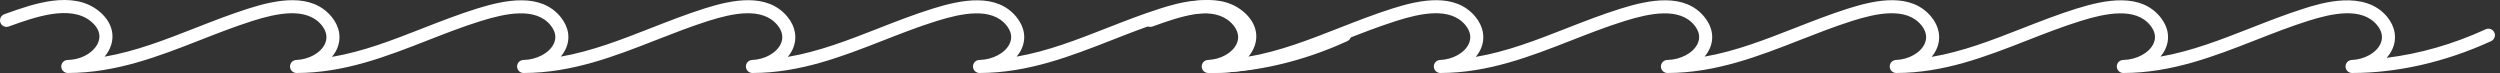
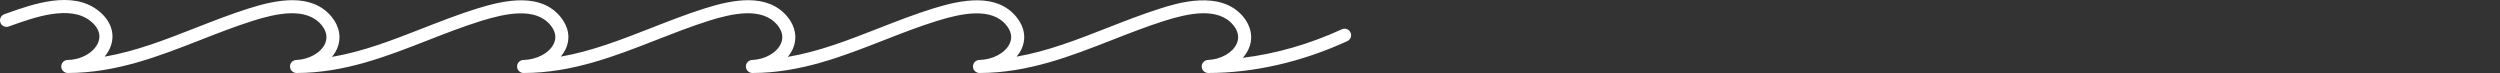
<svg xmlns="http://www.w3.org/2000/svg" width="411" height="12" viewBox="0 0 411 12" fill="none">
  <rect x="0" y="0" width="411" height="12" fill="#333333" stroke="none" />
  <path d="M161.028 11.999C160.442 11.999 159.964 11.528 159.957 10.941C159.951 10.354 160.418 9.871 161.005 9.858C163.226 9.811 165.275 8.707 165.989 7.174C166.449 6.186 166.271 5.174 165.458 4.165C163.019 1.133 158.056 2.19 154.006 3.45C151.028 4.375 148.071 5.531 145.212 6.649C138.498 9.274 131.553 11.989 123.699 12C123.698 12 123.698 12 123.697 12C123.114 12 122.639 11.534 122.626 10.951C122.614 10.368 123.072 9.882 123.655 9.859C125.767 9.775 127.709 8.673 128.375 7.179C128.825 6.171 128.627 5.112 127.8 4.116C125.313 1.113 120.409 2.184 116.414 3.452C113.526 4.369 110.655 5.492 107.879 6.577C101.077 9.237 94.044 11.988 86.081 12C86.081 12 86.08 12 86.079 12C85.493 12 85.015 11.528 85.008 10.941C85.001 10.355 85.469 9.872 86.056 9.858C88.281 9.81 90.334 8.705 91.049 7.17C91.508 6.183 91.331 5.173 90.521 4.165C88.084 1.133 83.121 2.19 79.068 3.451C76.09 4.376 73.134 5.531 70.274 6.648C63.556 9.274 56.608 11.989 48.749 12C48.749 12 48.749 12 48.748 12C48.165 12 47.69 11.534 47.677 10.951C47.665 10.368 48.122 9.882 48.705 9.859C50.823 9.775 52.768 8.672 53.435 7.177C53.884 6.171 53.685 5.113 52.86 4.116C50.373 1.113 45.468 2.183 41.473 3.451C38.586 4.368 35.715 5.491 32.939 6.577C26.139 9.237 19.107 11.988 11.144 12C11.144 12 11.144 12 11.143 12C10.557 12 10.08 11.529 10.072 10.942C10.065 10.356 10.531 9.872 11.118 9.858C13.81 9.795 15.717 8.276 16.209 6.809C16.607 5.626 16.141 4.464 14.864 3.449C11.478 0.759 5.636 2.853 1.767 4.237L1.432 4.358C0.873 4.553 0.262 4.266 0.063 3.71C-0.136 3.153 0.154 2.54 0.711 2.34L1.045 2.221C5.36 0.676 11.88 -1.656 16.195 1.771C18.184 3.352 18.93 5.436 18.24 7.49C18.017 8.153 17.659 8.769 17.195 9.318C22.338 8.425 27.148 6.543 32.159 4.583C34.967 3.484 37.871 2.348 40.825 1.41C45.461 -0.063 51.206 -1.239 54.51 2.751C55.85 4.37 56.171 6.302 55.391 8.05C55.183 8.514 54.905 8.951 54.569 9.352C59.702 8.481 64.497 6.607 69.495 4.654C72.389 3.523 75.382 2.354 78.432 1.405C83.133 -0.056 88.945 -1.216 92.19 2.823C93.515 4.472 93.8 6.337 92.99 8.074C92.785 8.513 92.518 8.926 92.197 9.307C97.317 8.409 102.108 6.535 107.099 4.583C109.908 3.485 112.812 2.348 115.766 1.411C120.401 -0.061 126.144 -1.239 129.45 2.749C130.791 4.368 131.112 6.3 130.332 8.051C130.125 8.515 129.847 8.951 129.511 9.352C134.642 8.482 139.436 6.608 144.433 4.655C147.327 3.523 150.32 2.353 153.371 1.405C158.068 -0.054 163.877 -1.216 167.127 2.823C168.455 4.473 168.74 6.339 167.93 8.078C167.727 8.516 167.46 8.927 167.141 9.308C172.26 8.41 177.051 6.536 182.041 4.583C184.849 3.484 187.752 2.348 190.707 1.41C193.428 0.547 200.655 -1.748 204.387 2.75C205.728 4.367 206.053 6.296 205.275 8.043C205.041 8.57 204.716 9.06 204.317 9.505C209.753 8.841 215.294 7.252 220.606 4.814C221.147 4.568 221.779 4.803 222.026 5.34C222.273 5.878 222.037 6.513 221.499 6.76C214.041 10.183 206.135 11.994 198.634 12H198.633C198.05 12 197.575 11.534 197.562 10.952C197.55 10.369 198.007 9.884 198.589 9.859C200.708 9.772 202.653 8.667 203.318 7.173C203.764 6.169 203.564 5.112 202.739 4.117C200.248 1.115 195.346 2.184 191.355 3.451C188.467 4.368 185.597 5.491 182.821 6.577C176.022 9.238 168.992 11.988 161.03 12C161.03 11.999 161.029 11.999 161.028 11.999Z" fill="white" />
-   <path d="M349.072 11.999C348.486 11.999 348.009 11.528 348.002 10.941C347.995 10.354 348.462 9.871 349.05 9.858C351.27 9.811 353.319 8.707 354.033 7.174C354.493 6.186 354.315 5.174 353.502 4.165C351.063 1.133 346.101 2.19 342.051 3.45C339.073 4.375 336.116 5.531 333.256 6.649C326.542 9.274 319.598 11.989 311.743 12C311.742 12 311.742 12 311.741 12C311.159 12 310.683 11.534 310.671 10.951C310.659 10.368 311.116 9.882 311.699 9.859C313.812 9.775 315.753 8.673 316.42 7.179C316.869 6.171 316.671 5.112 315.845 4.116C313.357 1.113 308.453 2.184 304.458 3.452C301.57 4.369 298.699 5.492 295.923 6.577C289.121 9.237 282.088 11.988 274.125 12C274.125 12 274.124 12 274.123 12C273.537 12 273.059 11.528 273.053 10.941C273.046 10.355 273.513 9.872 274.1 9.858C276.325 9.81 278.378 8.705 279.093 7.17C279.552 6.183 279.375 5.173 278.565 4.165C276.128 1.133 271.165 2.19 267.112 3.451C264.134 4.376 261.178 5.531 258.319 6.648C251.6 9.274 244.653 11.989 236.793 12C236.793 12 236.793 12 236.792 12C236.209 12 235.734 11.534 235.721 10.951C235.709 10.368 236.167 9.882 236.75 9.859C238.867 9.775 240.812 8.672 241.479 7.177C241.928 6.171 241.73 5.113 240.904 4.116C238.418 1.113 233.512 2.183 229.517 3.451C226.63 4.368 223.759 5.491 220.983 6.577C214.183 9.237 207.152 11.988 199.189 12C199.189 12 199.188 12 199.187 12C198.601 12 198.124 11.529 198.116 10.942C198.109 10.356 198.575 9.872 199.162 9.858C201.854 9.795 203.761 8.276 204.254 6.809C204.651 5.626 204.185 4.464 202.908 3.449C199.523 0.759 193.68 2.853 189.811 4.237L189.476 4.358C188.917 4.553 188.306 4.266 188.107 3.71C187.908 3.153 188.199 2.54 188.755 2.34L189.09 2.221C193.404 0.676 199.925 -1.656 204.24 1.771C206.228 3.352 206.974 5.436 206.284 7.49C206.061 8.153 205.703 8.769 205.239 9.318C210.382 8.425 215.192 6.543 220.203 4.583C223.011 3.484 225.915 2.348 228.869 1.41C233.505 -0.063 239.251 -1.239 242.554 2.751C243.894 4.37 244.215 6.302 243.435 8.05C243.228 8.514 242.95 8.951 242.614 9.352C247.746 8.481 252.541 6.607 257.539 4.654C260.434 3.523 263.426 2.354 266.476 1.405C271.177 -0.056 276.989 -1.216 280.234 2.823C281.559 4.472 281.844 6.337 281.034 8.074C280.829 8.513 280.562 8.926 280.241 9.307C285.361 8.409 290.152 6.535 295.143 4.583C297.952 3.485 300.856 2.348 303.81 1.411C308.445 -0.061 314.188 -1.239 317.494 2.749C318.835 4.368 319.157 6.3 318.376 8.051C318.169 8.515 317.891 8.951 317.555 9.352C322.686 8.482 327.48 6.608 332.477 4.655C335.371 3.523 338.364 2.353 341.415 1.405C346.112 -0.054 351.921 -1.216 355.171 2.823C356.499 4.473 356.785 6.339 355.975 8.078C355.771 8.516 355.504 8.927 355.185 9.308C360.304 8.41 365.095 6.536 370.085 4.583C372.893 3.484 375.797 2.348 378.751 1.41C381.472 0.547 388.7 -1.748 392.431 2.75C393.773 4.367 394.097 6.296 393.319 8.043C393.085 8.57 392.76 9.06 392.361 9.505C397.798 8.841 403.338 7.252 408.65 4.814C409.191 4.568 409.823 4.803 410.07 5.34C410.317 5.878 410.081 6.513 409.544 6.76C402.085 10.183 394.179 11.994 386.678 12H386.677C386.095 12 385.619 11.534 385.607 10.952C385.595 10.369 386.051 9.884 386.633 9.859C388.753 9.772 390.698 8.667 391.362 7.173C391.808 6.169 391.608 5.112 390.783 4.117C388.293 1.115 383.39 2.184 379.399 3.451C376.511 4.368 373.641 5.491 370.865 6.577C364.066 9.238 357.036 11.988 349.074 12C349.074 11.999 349.073 11.999 349.072 11.999Z" fill="white" />
</svg>